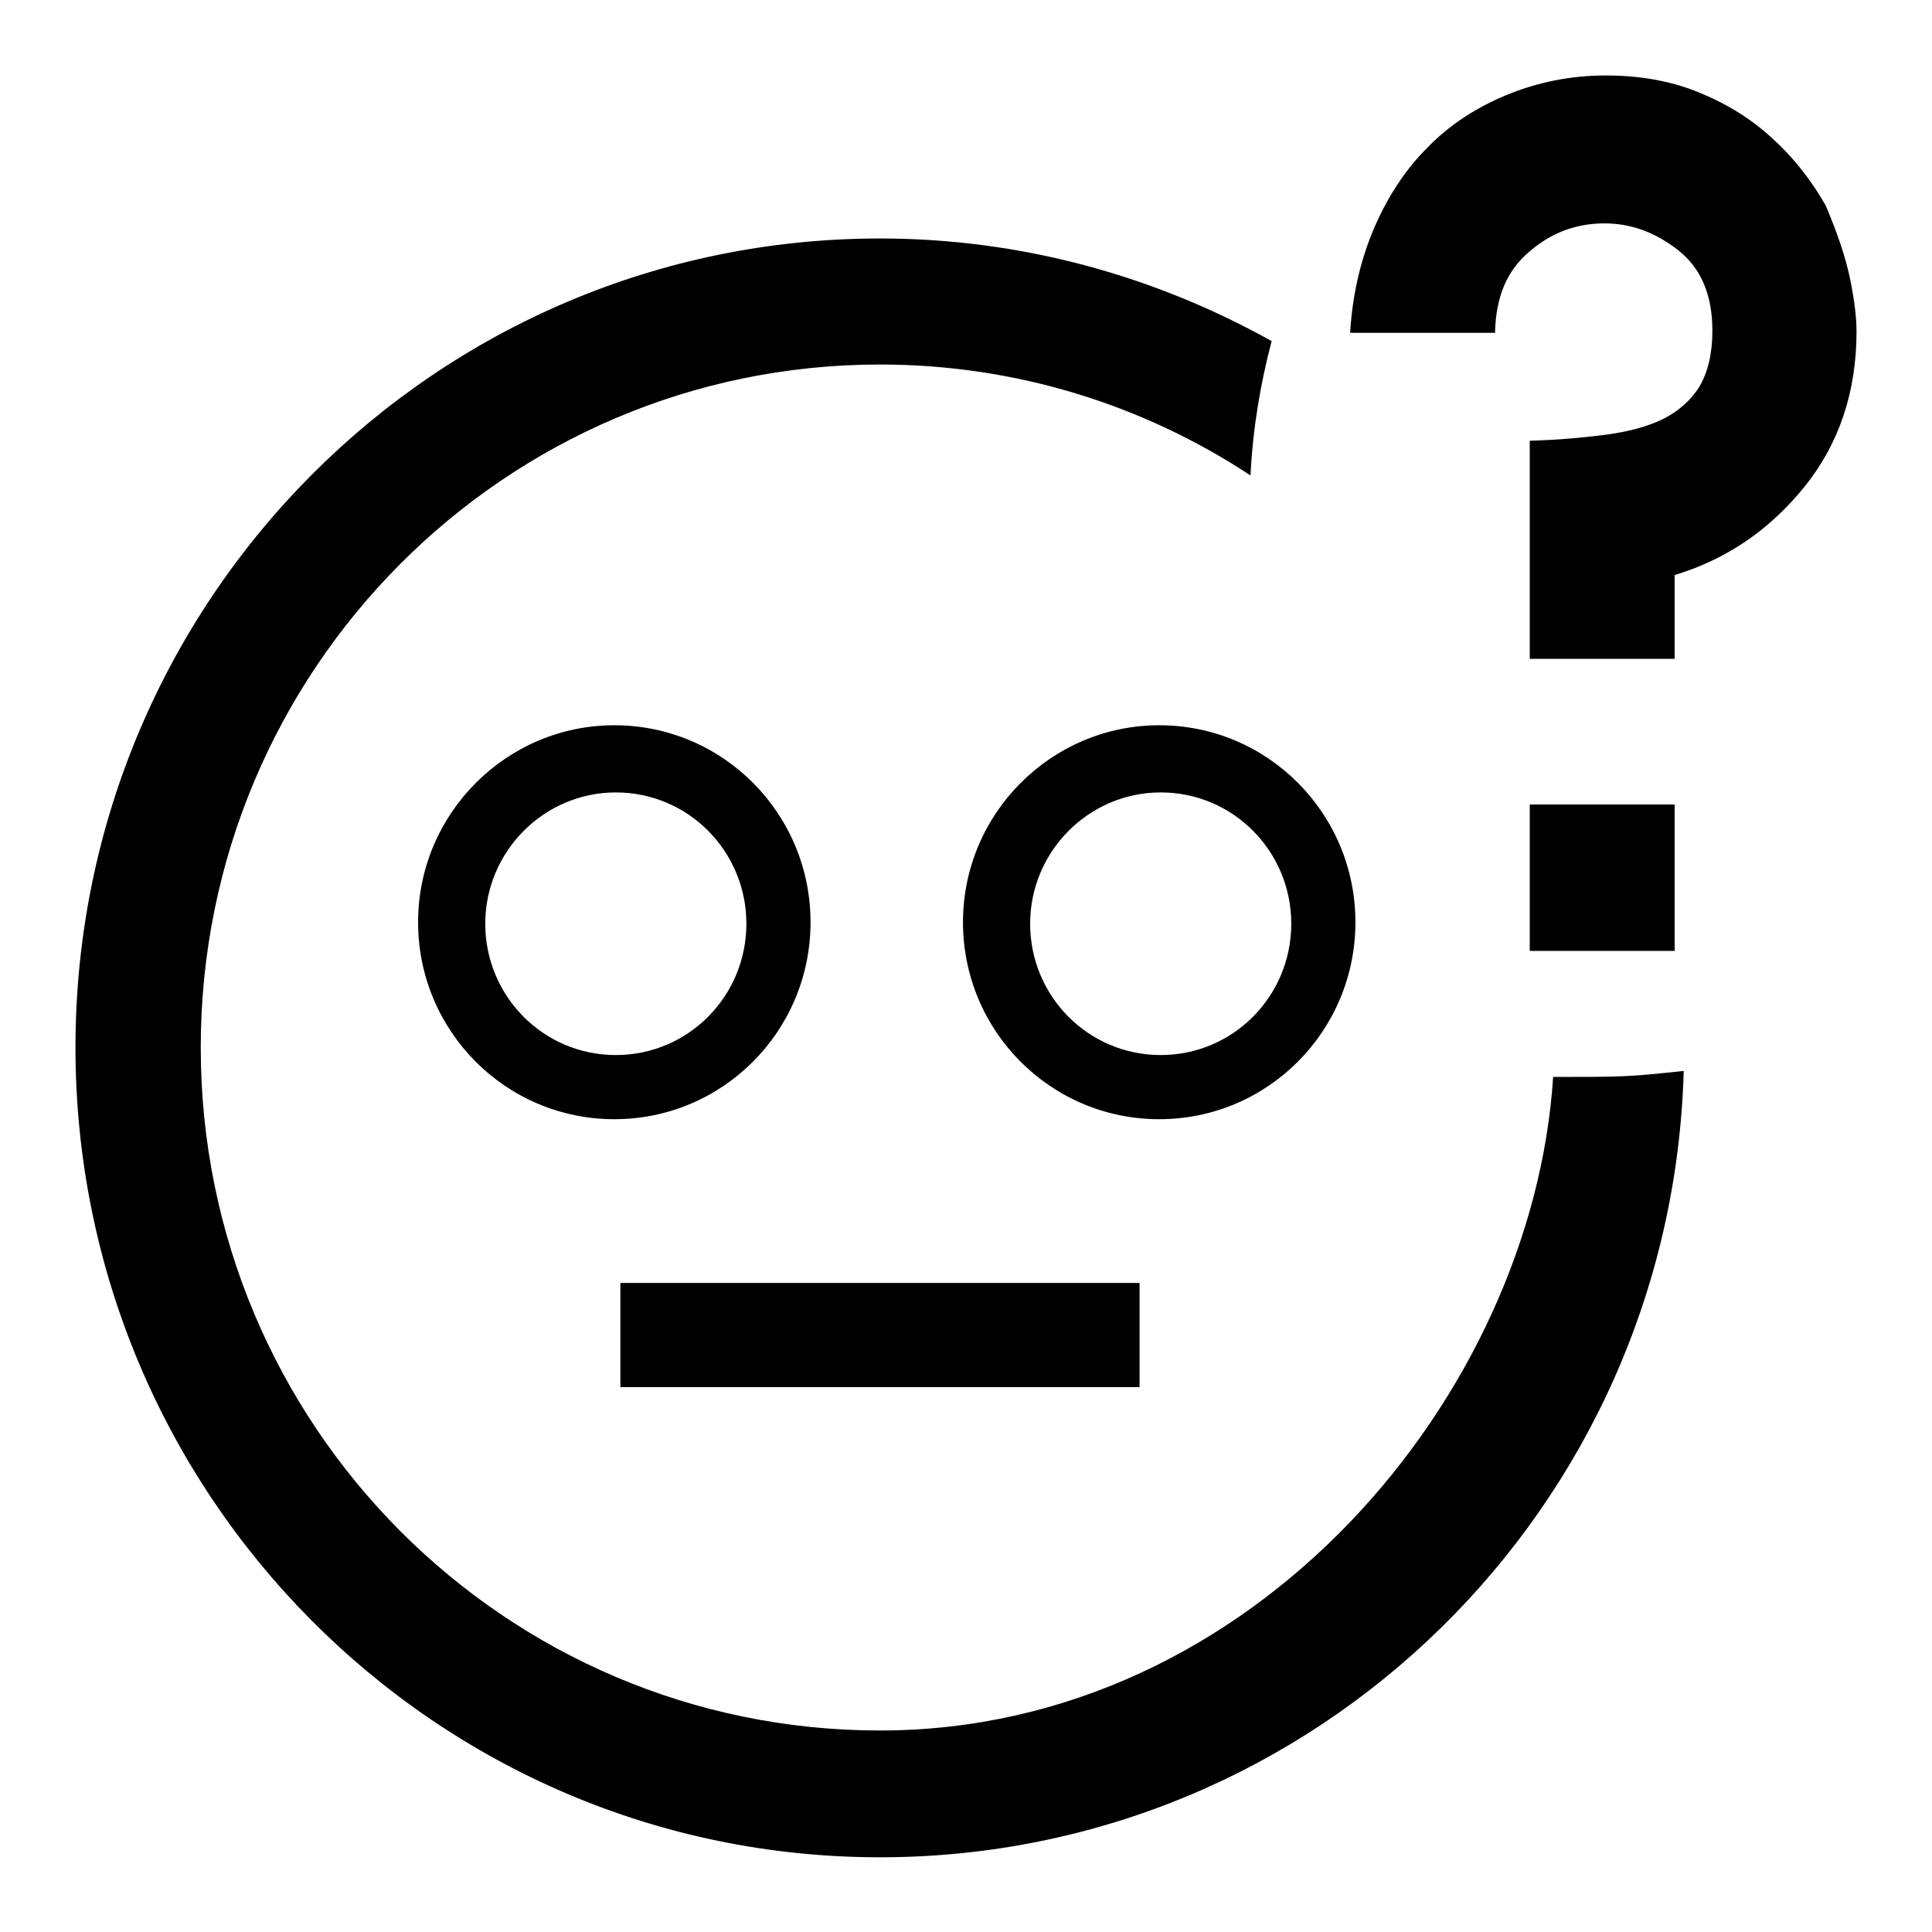
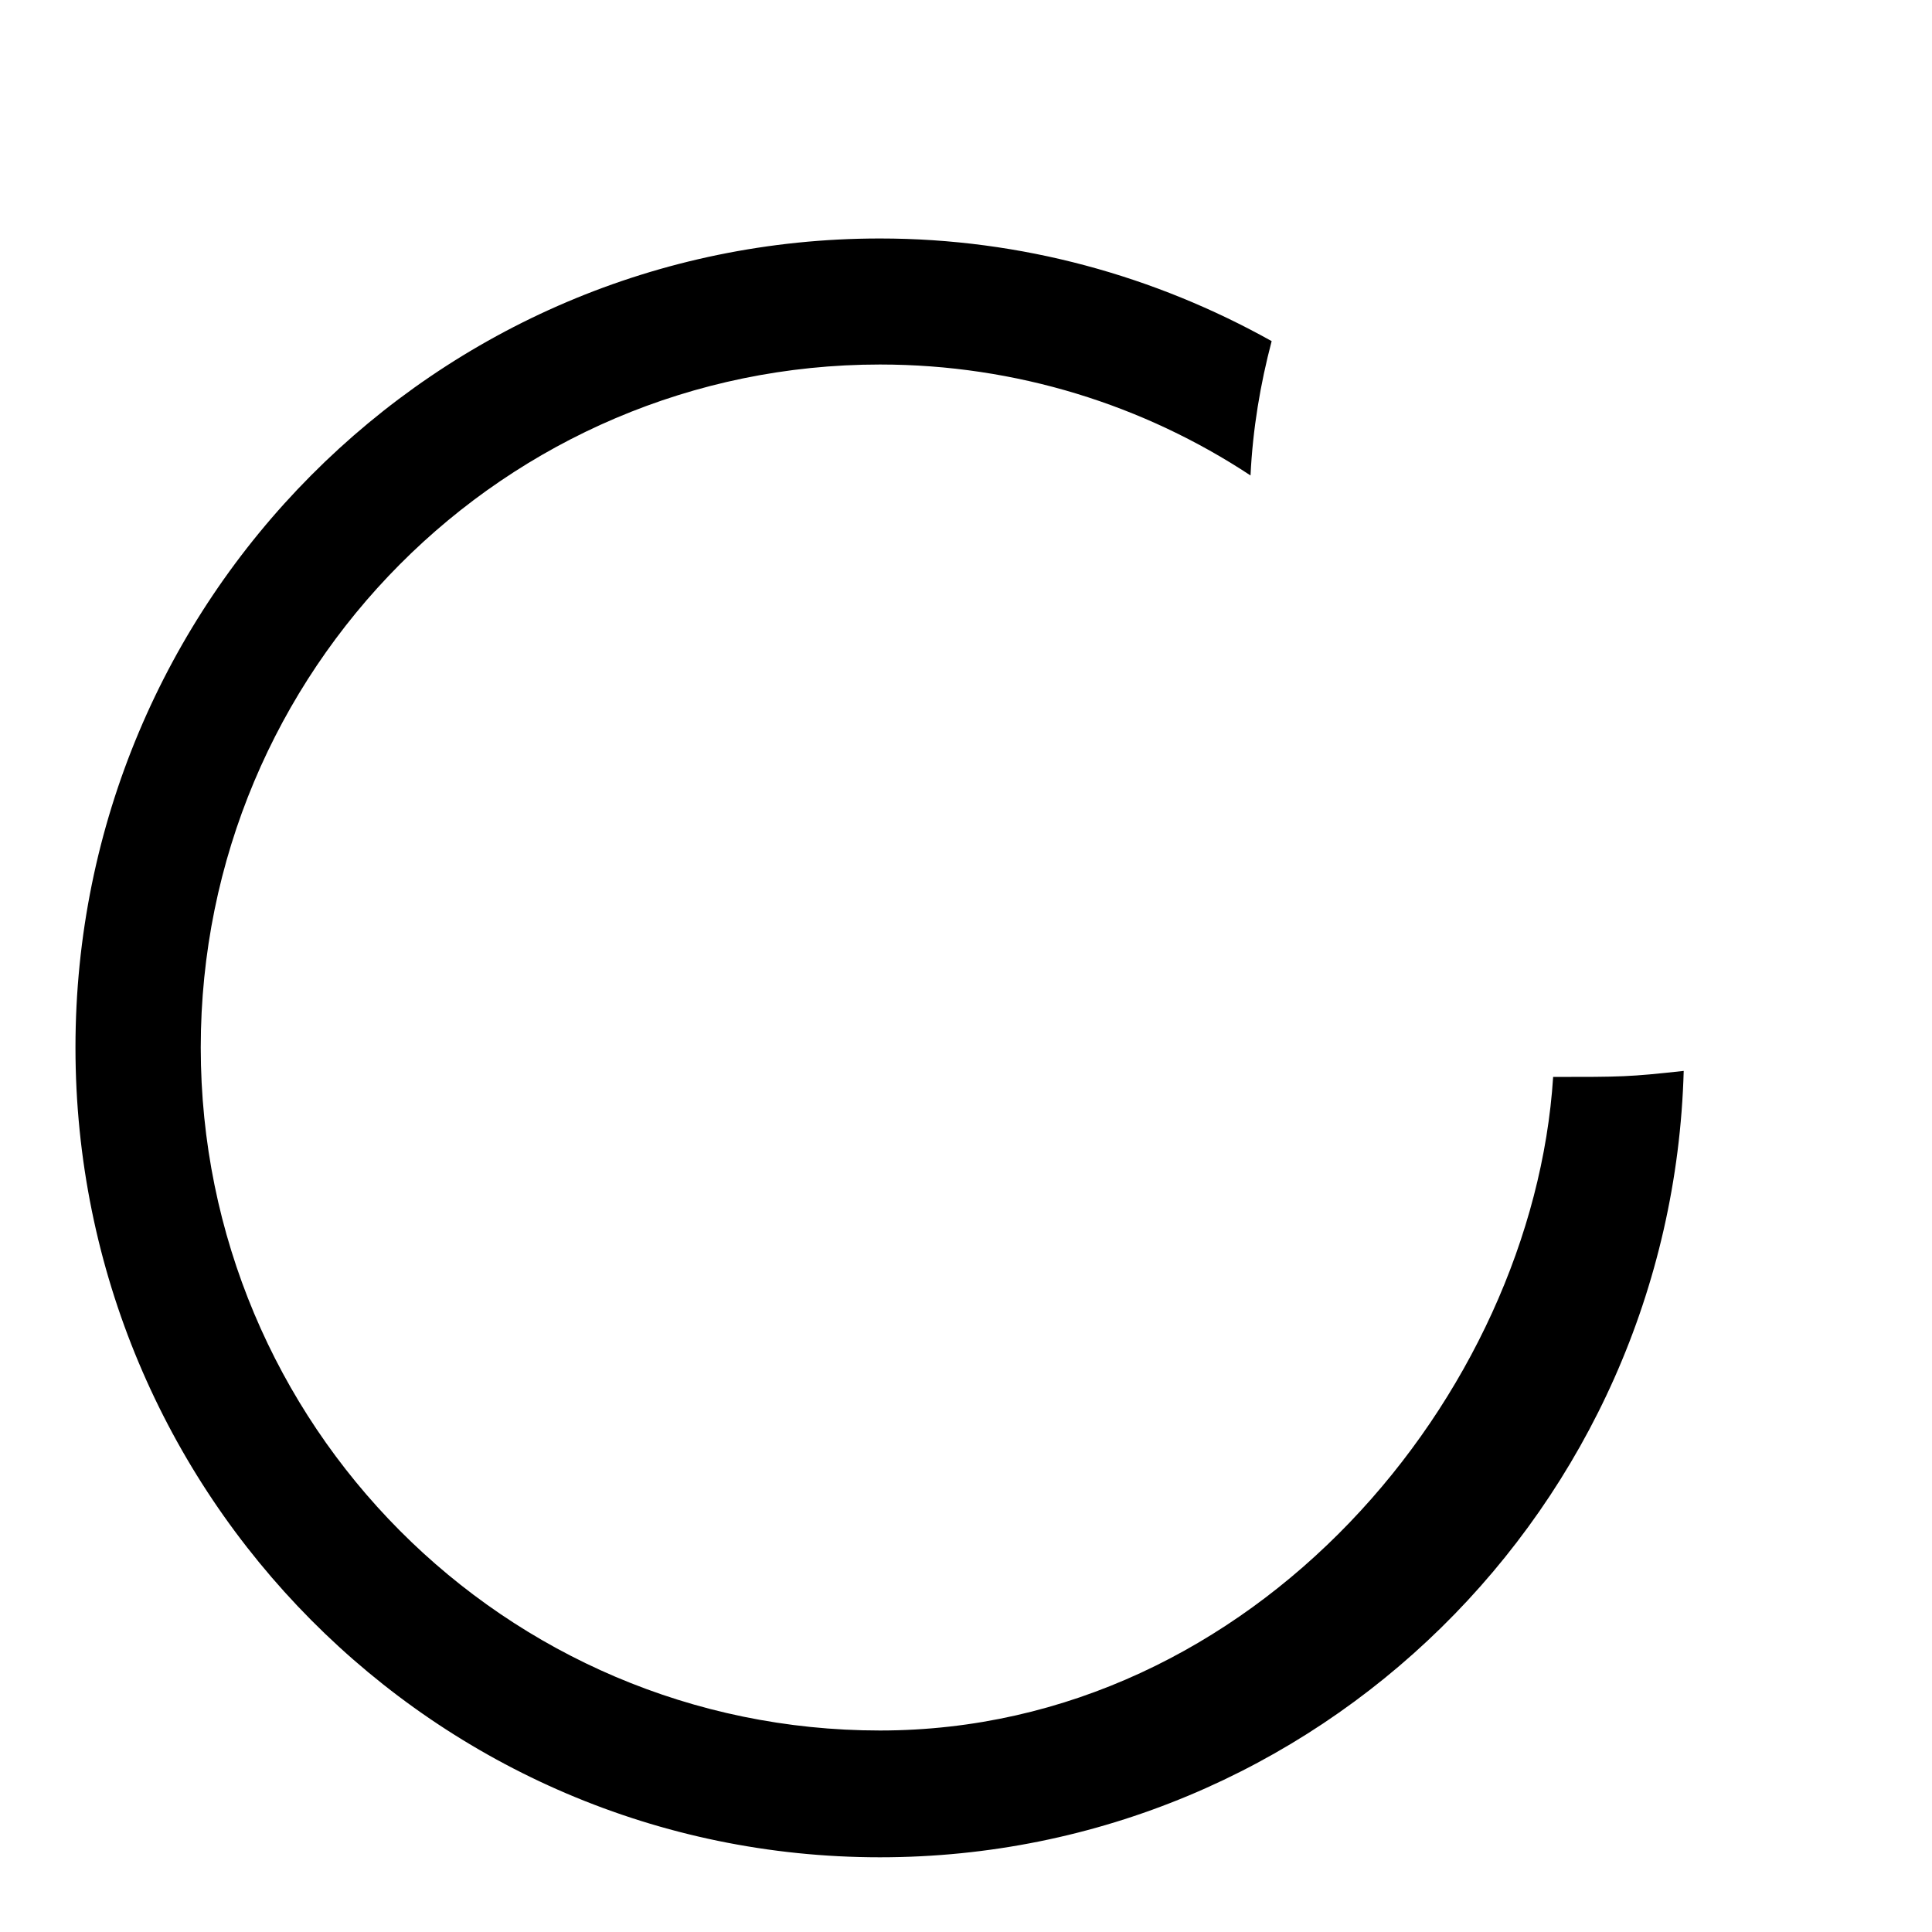
<svg xmlns="http://www.w3.org/2000/svg" version="1.1" x="0px" y="0px" viewBox="0 0 256 256" enable-background="new 0 0 256 256" xml:space="preserve">
  <g>
    <g>
-       <path fill="#000000" d="M245.3,37.7c0.4,2.2,0.7,4.3,0.7,6.2c0,8-2.3,14.9-6.9,20.6c-4.6,5.7-10.3,9.6-17.2,11.7v11.1h-19.2V58.4c3.7-0.1,7-0.4,10.1-0.8c3-0.4,5.6-1.1,7.6-2.1c2-1,3.7-2.5,4.8-4.3c1.1-1.9,1.7-4.3,1.7-7.4c0-4.7-1.5-8.3-4.6-10.7c-3.1-2.4-6.3-3.5-9.7-3.5c-3.7,0-7,1.2-9.9,3.7c-3,2.5-4.5,6-4.6,10.8h-19.2c0.3-4.9,1.3-9.4,3.1-13.7c1.8-4.2,4.1-7.8,7.1-10.8c2.9-3,6.4-5.3,10.5-7c4.1-1.7,8.5-2.6,13.2-2.6c4.4,0,8.5,0.7,12.2,2.2c3.7,1.5,7,3.5,9.8,6.1c2.9,2.6,5.2,5.6,7.1,8.9C243.3,30.5,244.6,34,245.3,37.7z M202.7,106.6h19.2V126h-19.2V106.6z" />
      <path fill="#000000" d="M116.6,229.3c-49.7,0-90-40.5-90-90.5c0-50,40.3-90.5,90-90.5c18.1,0,35,5.4,49.1,14.7c0.3-6.2,1.3-12.1,2.8-17.8c-15.4-8.6-33.1-13.6-51.9-13.6C57.7,31.6,10,79.6,10,138.8c0,59.2,47.7,107.3,106.6,107.3c57.9,0,104.9-46.4,106.5-104.2c-7.3,0.8-8.2,0.8-17.3,0.8C203.1,184.7,166.3,229.3,116.6,229.3z" />
-       <path fill="#000000" d="M81.4,96.1c-14.3,0-26,11.7-26,26.1c0,14.4,11.6,26.1,26,26.1s26-11.7,26-26.1C107.4,107.8,95.8,96.1,81.4,96.1z M81.6,139.8c-9.6,0-17.3-7.8-17.3-17.4c0-9.6,7.8-17.4,17.3-17.4c9.6,0,17.3,7.8,17.3,17.4C98.9,132,91.2,139.8,81.6,139.8z" />
-       <path fill="#000000" d="M153.6,96.1c-14.3,0-26,11.7-26,26.1c0,14.4,11.6,26.1,26,26.1c14.4,0,26-11.7,26-26.1C179.6,107.8,168,96.1,153.6,96.1z M153.8,139.8c-9.6,0-17.3-7.8-17.3-17.4c0-9.6,7.8-17.4,17.3-17.4c9.6,0,17.3,7.8,17.3,17.4C171.1,132,163.4,139.8,153.8,139.8z" />
-       <path fill="#000000" d="M82.2,170H151v13.8H82.2V170z" />
    </g>
  </g>
</svg>